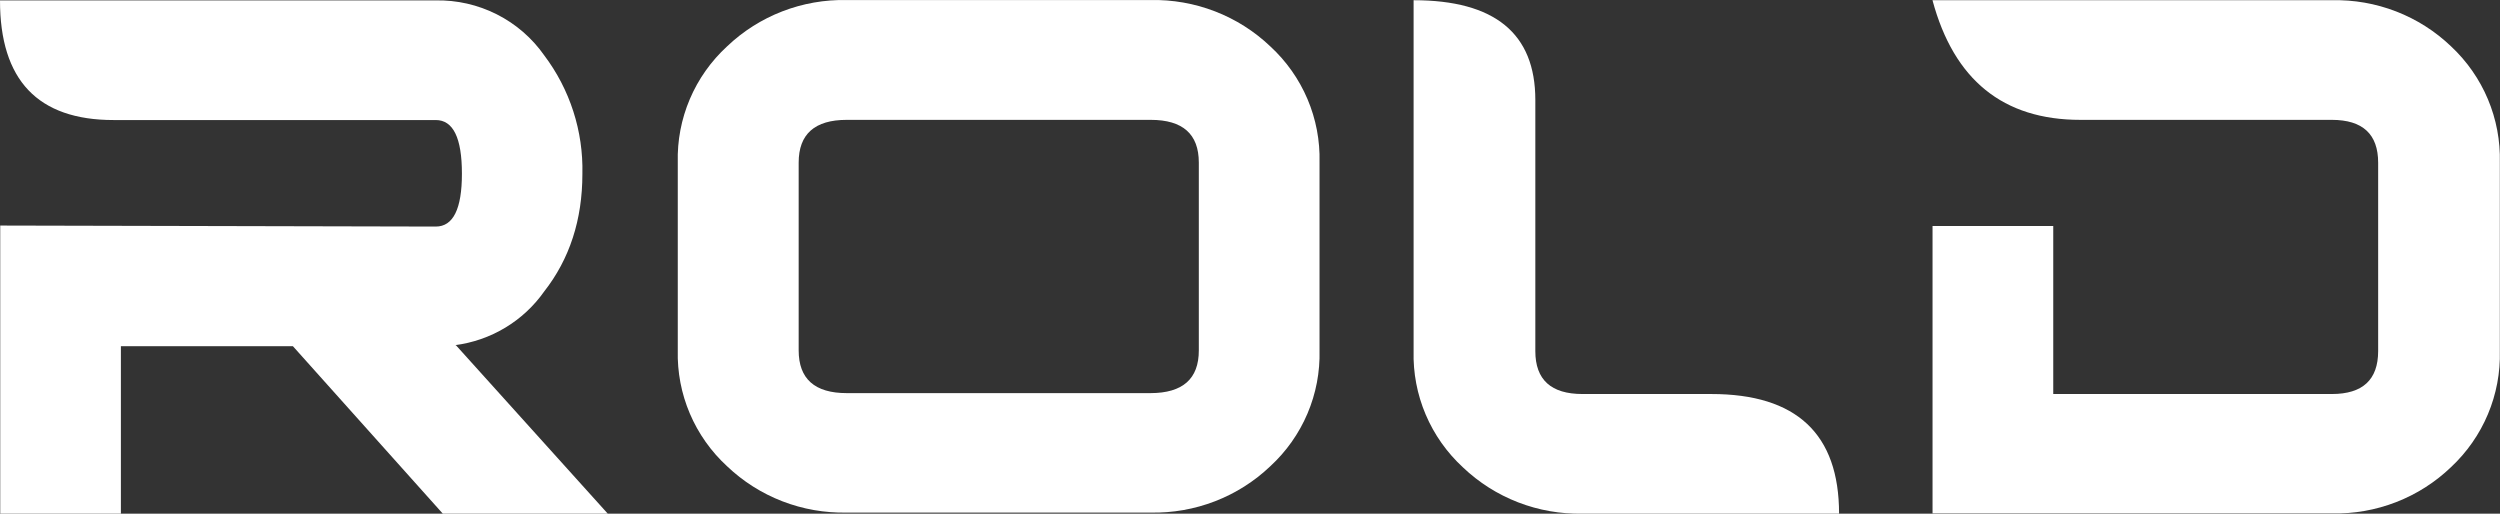
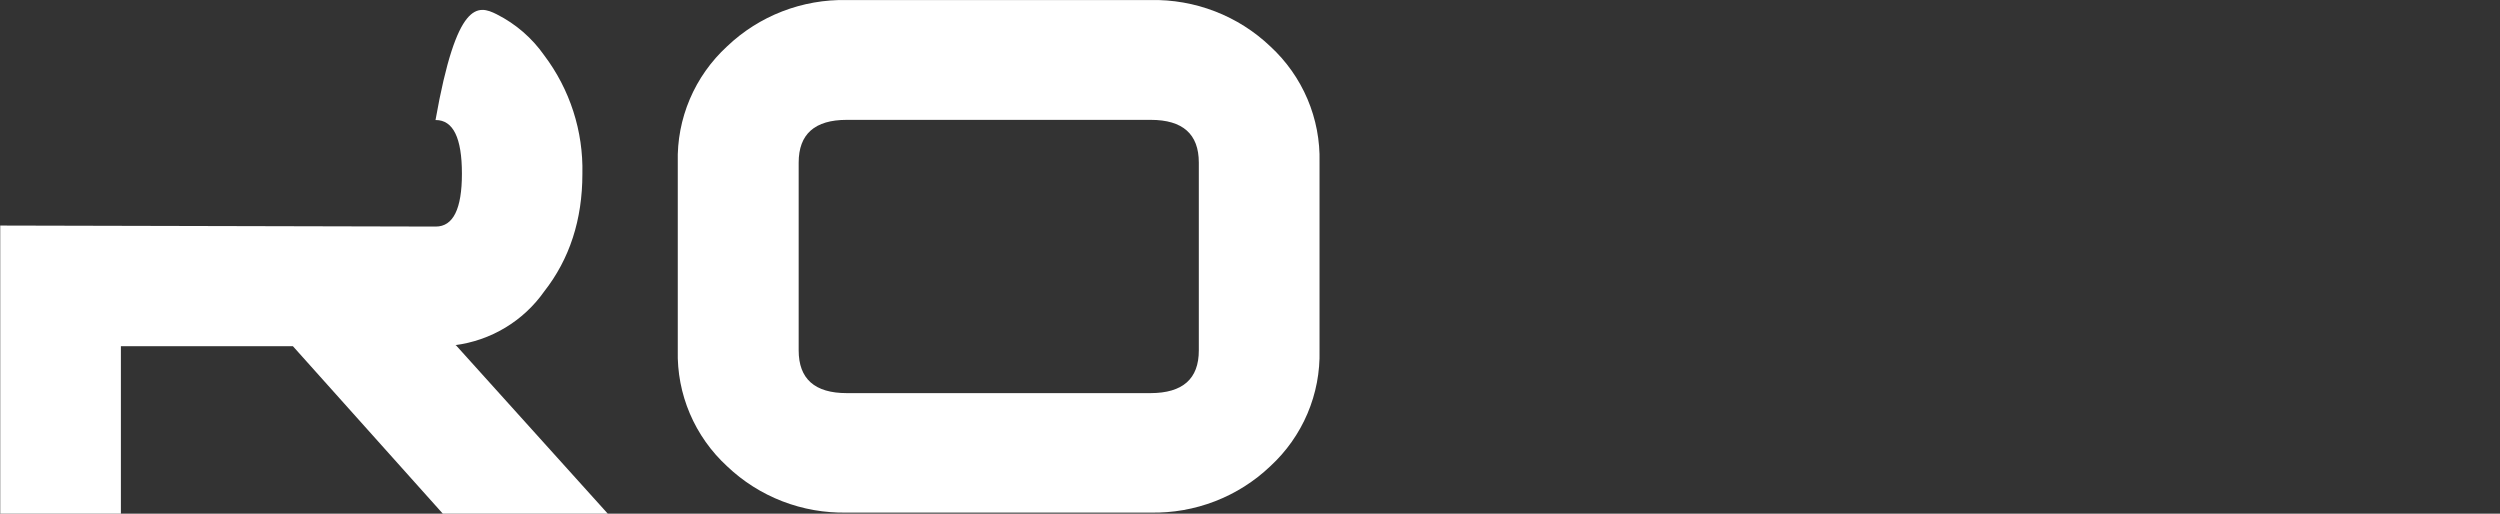
<svg xmlns="http://www.w3.org/2000/svg" width="584" height="120" viewBox="0 0 584 120" fill="none">
  <rect x="0" y="0" width="584" height="120" fill="#333333" stroke="none" />
-   <path d="M106.26 80.637H106.499L141.975 119.99H103.436L68.424 80.874H28.241V119.99H0.056V52.689L101.792 52.925C105.867 52.925 107.904 48.808 107.904 40.573C107.904 32.218 105.867 28.041 101.792 28.041H26.541C8.837 28.041 -0.009 18.724 7.42993e-06 0.092H101.736C106.703 -0.008 111.618 1.108 116.044 3.343C120.471 5.578 124.272 8.862 127.11 12.904C133.139 20.887 136.286 30.646 136.046 40.615C136.046 51.338 133.068 60.501 127.11 68.104C124.706 71.516 121.61 74.394 118.02 76.552C114.43 78.71 110.424 80.101 106.26 80.637Z" fill="white" />
+   <path d="M106.26 80.637H106.499L141.975 119.99H103.436L68.424 80.874H28.241V119.99H0.056V52.689L101.792 52.925C105.867 52.925 107.904 48.808 107.904 40.573C107.904 32.218 105.867 28.041 101.792 28.041H26.541H101.736C106.703 -0.008 111.618 1.108 116.044 3.343C120.471 5.578 124.272 8.862 127.11 12.904C133.139 20.887 136.286 30.646 136.046 40.615C136.046 51.338 133.068 60.501 127.11 68.104C124.706 71.516 121.61 74.394 118.02 76.552C114.43 78.71 110.424 80.101 106.26 80.637Z" fill="white" />
  <path d="M308.242 81.849C308.37 86.912 307.41 91.944 305.426 96.611C303.443 101.278 300.48 105.474 296.735 108.92C293.019 112.458 288.636 115.234 283.836 117.091C279.036 118.948 273.913 119.848 268.762 119.74H197.809C192.66 119.849 187.539 118.949 182.741 117.093C177.943 115.236 173.562 112.458 169.85 108.92C166.101 105.476 163.135 101.281 161.148 96.614C159.162 91.946 158.201 86.913 158.329 81.849V37.942C158.195 32.871 159.153 27.829 161.14 23.154C163.126 18.479 166.096 14.277 169.85 10.829C173.562 7.29 177.943 4.513 182.741 2.656C187.539 0.799 192.66 -0.1 197.809 0.009H268.762C273.913 -0.099 279.036 0.801 283.836 2.658C288.636 4.514 293.019 7.291 296.735 10.829C300.48 14.275 303.443 18.471 305.426 23.138C307.41 27.805 308.37 32.837 308.242 37.9V81.849ZM280.044 81.849V37.983C280.044 31.327 276.297 27.999 268.804 27.999H197.809C190.316 27.999 186.569 31.327 186.569 37.983V81.849C186.569 88.505 190.316 91.833 197.809 91.833H268.762C276.293 91.824 280.053 88.496 280.044 81.849Z" fill="white" />
-   <path d="M330.217 0.051C349.175 0.051 358.654 7.817 358.654 23.349V82.03C358.654 88.715 362.335 92.052 369.697 92.043H399.778C419.663 92.043 429.606 101.359 429.606 119.991H369.697C364.547 120.1 359.427 119.201 354.629 117.344C349.831 115.487 345.45 112.71 341.738 109.171C337.987 105.714 335.02 101.507 333.034 96.828C331.048 92.149 330.088 87.105 330.217 82.03V0.051Z" fill="white" />
-   <path d="M544.733 0.051C549.861 -0.068 554.962 0.823 559.74 2.674C564.518 4.524 568.877 7.296 572.566 10.829C576.282 14.303 579.217 18.514 581.18 23.188C583.144 27.863 584.091 32.894 583.96 37.956V81.974C584.093 87.037 583.147 92.072 581.183 96.749C579.22 101.425 576.284 105.639 572.566 109.115C568.881 112.656 564.523 115.436 559.745 117.293C554.967 119.151 549.864 120.049 544.733 119.935H451.441V52.8H479.639V92.042H544.733C551.926 92.042 555.528 88.704 555.537 82.03V38.011C555.537 31.346 551.936 28.008 544.733 27.999H485.976C467.945 27.999 456.429 18.683 451.427 0.051H544.733Z" fill="white" />
</svg>